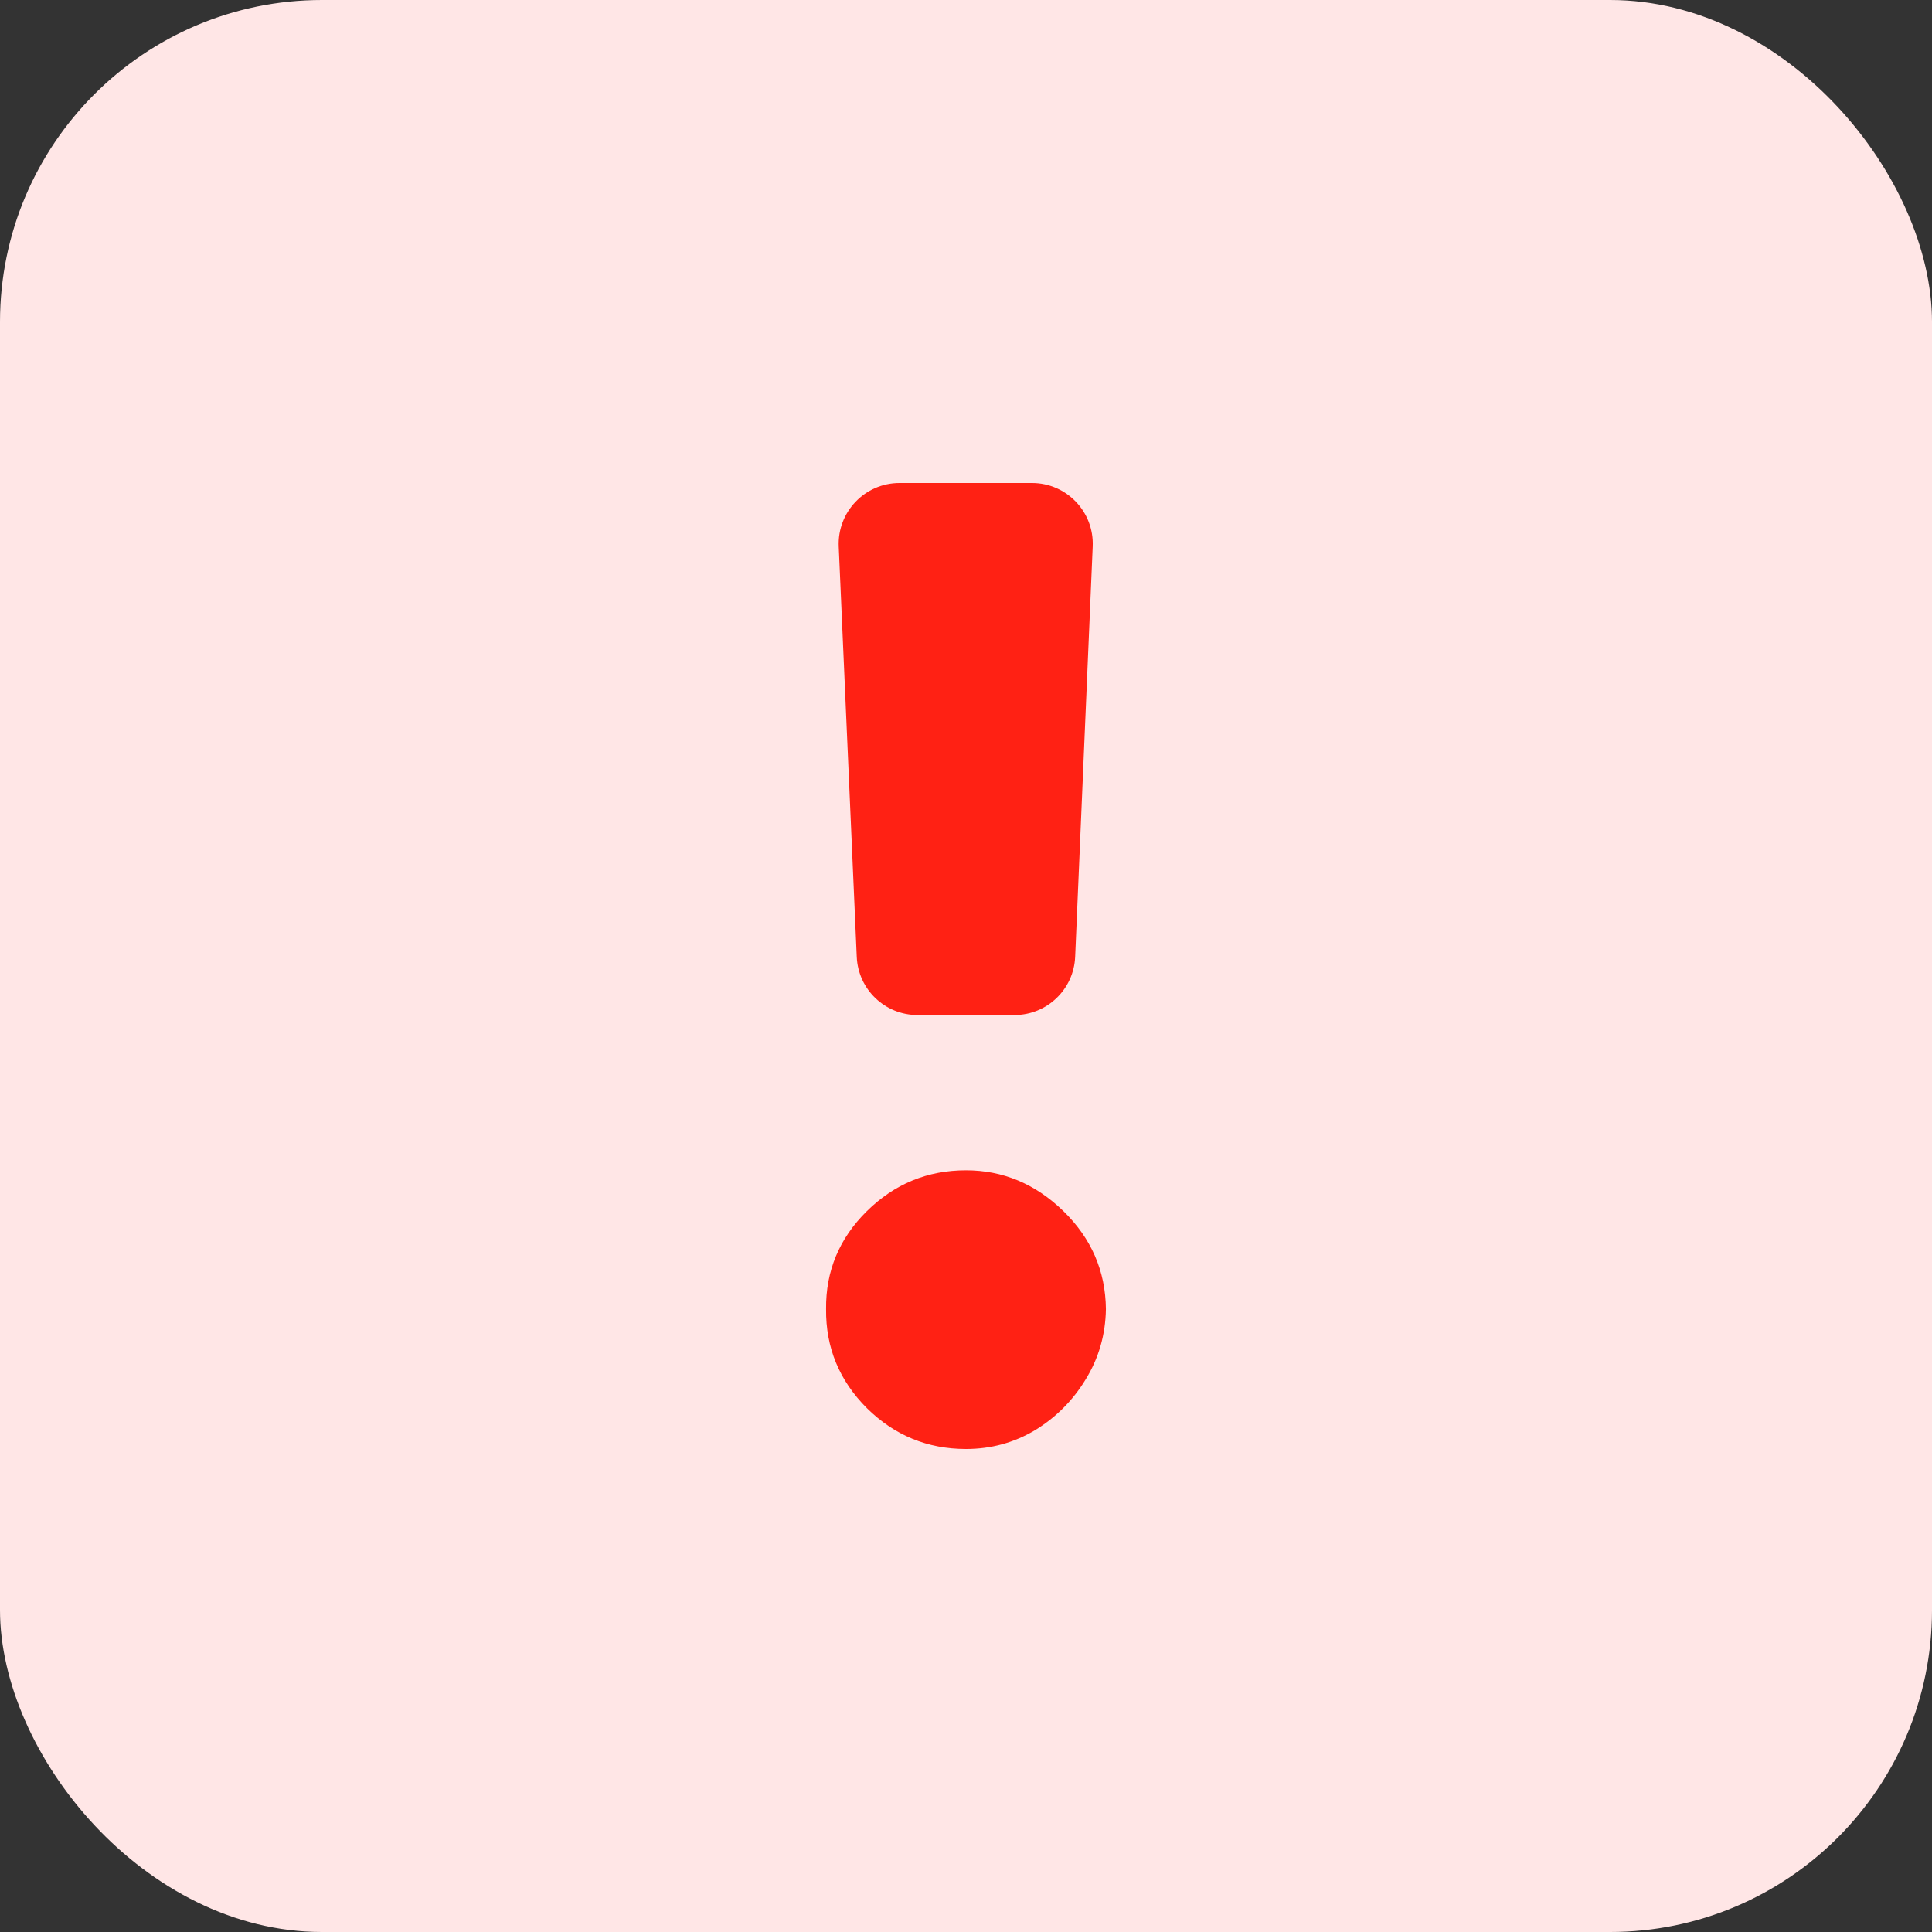
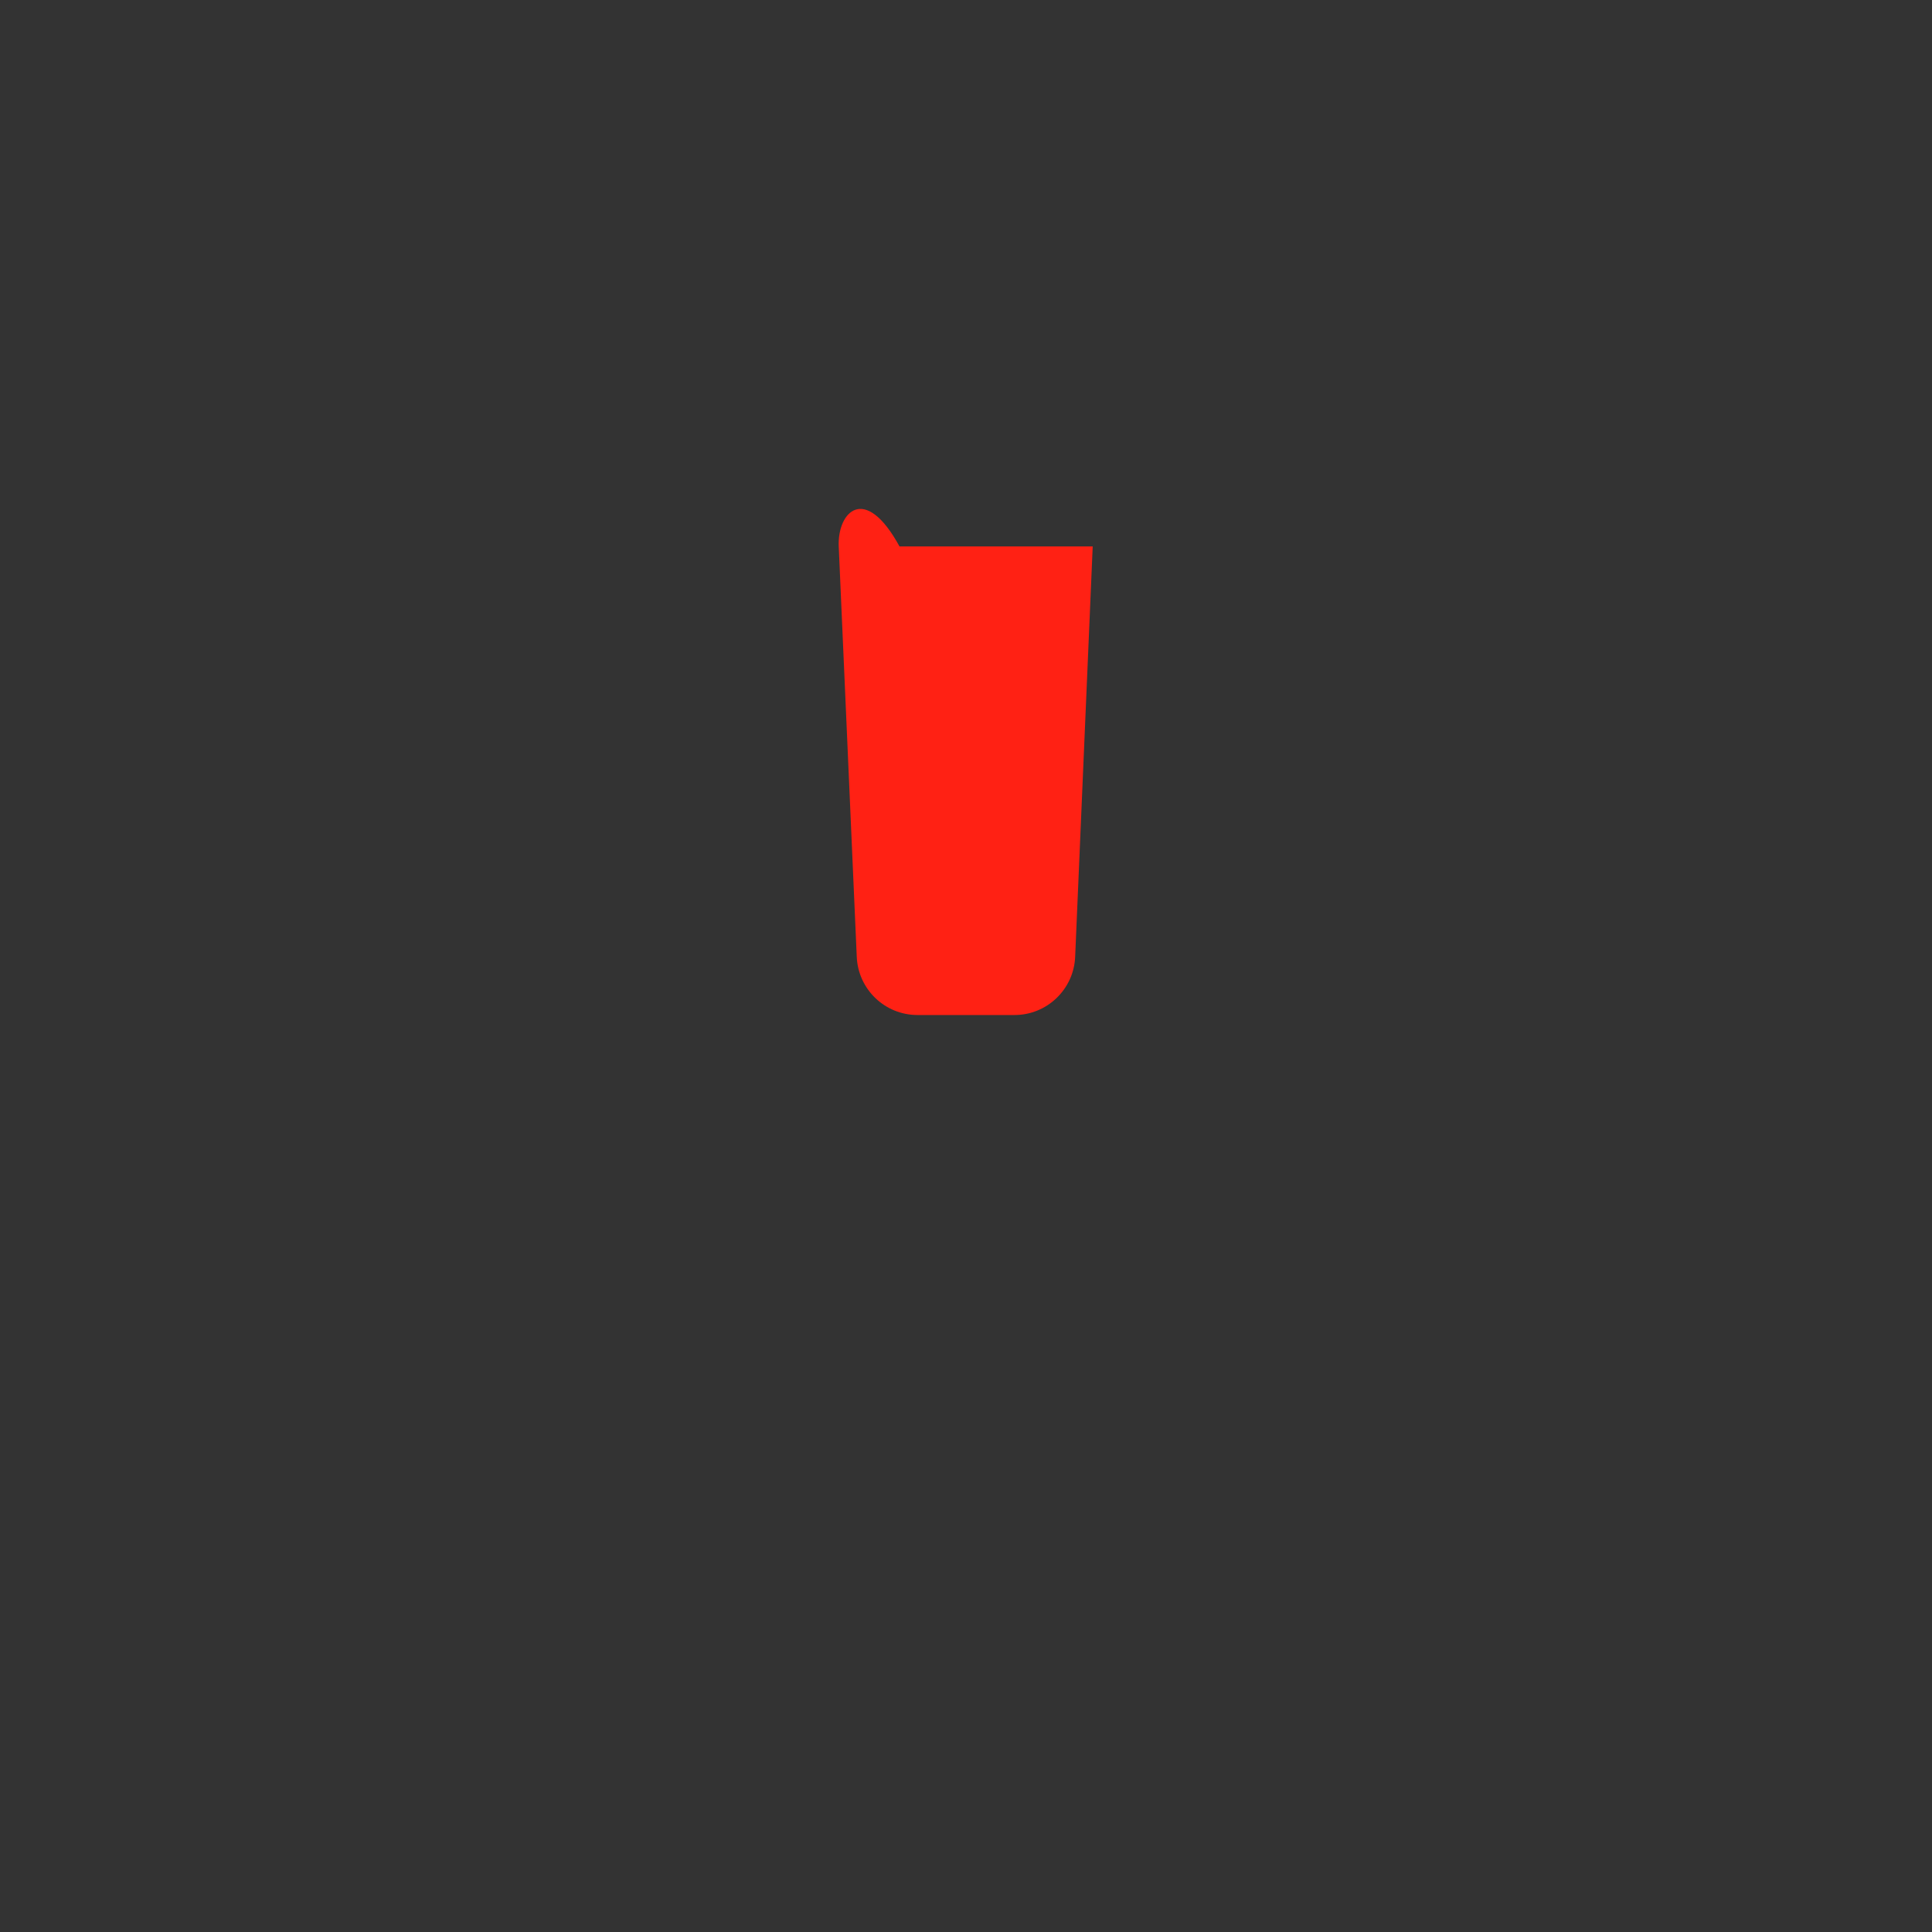
<svg xmlns="http://www.w3.org/2000/svg" width="24" height="24" viewBox="0 0 24 24" fill="none">
  <rect x="0" y="0" width="24" height="24" fill="#333333" stroke="none" />
-   <rect width="24" height="24" rx="4" fill="#FFE6E6" />
-   <path d="M13.574 6.788C13.593 6.358 13.249 6 12.82 6H11.174C10.744 6 10.401 6.359 10.419 6.788L10.643 11.887C10.661 12.291 10.993 12.609 11.398 12.609H12.602C13.006 12.609 13.339 12.29 13.356 11.886L13.574 6.788Z" fill="#FF2114" />
-   <path d="M10.769 17.493C11.112 17.831 11.522 18 12 18C12.309 18 12.594 17.923 12.855 17.768C13.116 17.609 13.326 17.399 13.485 17.138C13.649 16.873 13.733 16.58 13.738 16.262C13.733 15.789 13.557 15.383 13.21 15.045C12.862 14.707 12.459 14.538 12 14.538C11.522 14.538 11.112 14.707 10.769 15.045C10.426 15.383 10.257 15.789 10.262 16.262C10.257 16.74 10.426 17.15 10.769 17.493Z" fill="#FF2114" />
+   <path d="M13.574 6.788H11.174C10.744 6 10.401 6.359 10.419 6.788L10.643 11.887C10.661 12.291 10.993 12.609 11.398 12.609H12.602C13.006 12.609 13.339 12.29 13.356 11.886L13.574 6.788Z" fill="#FF2114" />
</svg>